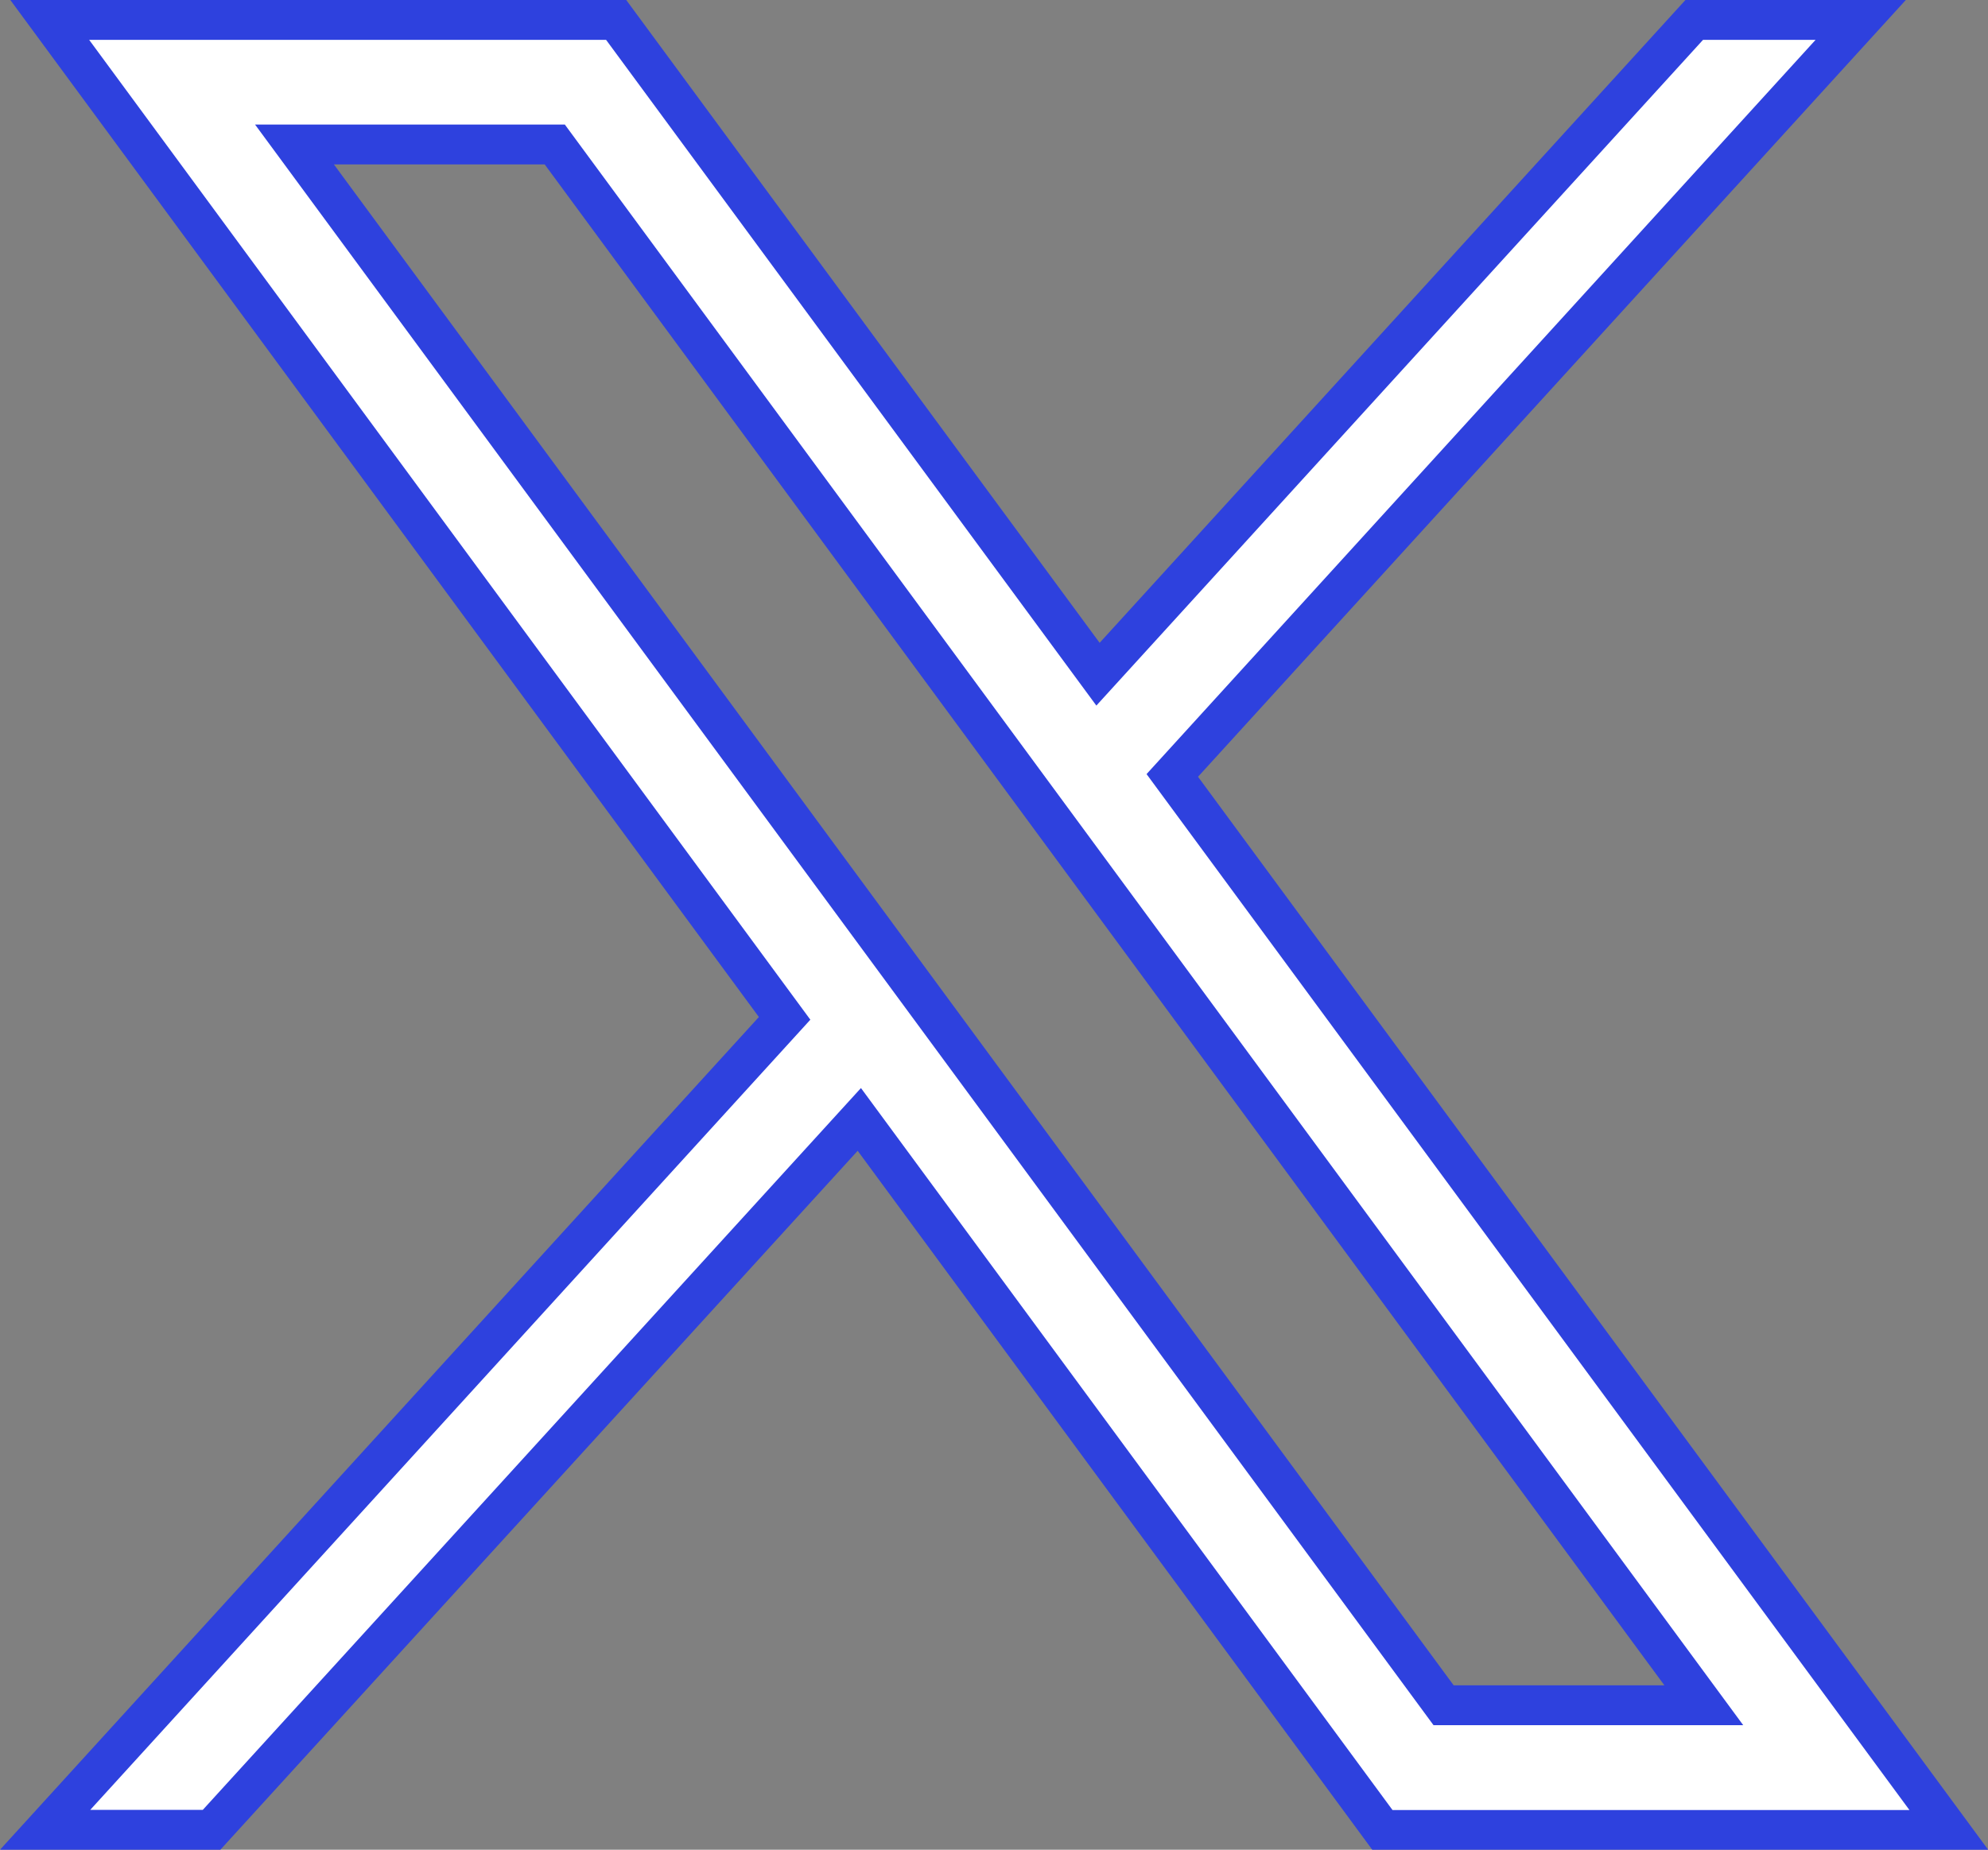
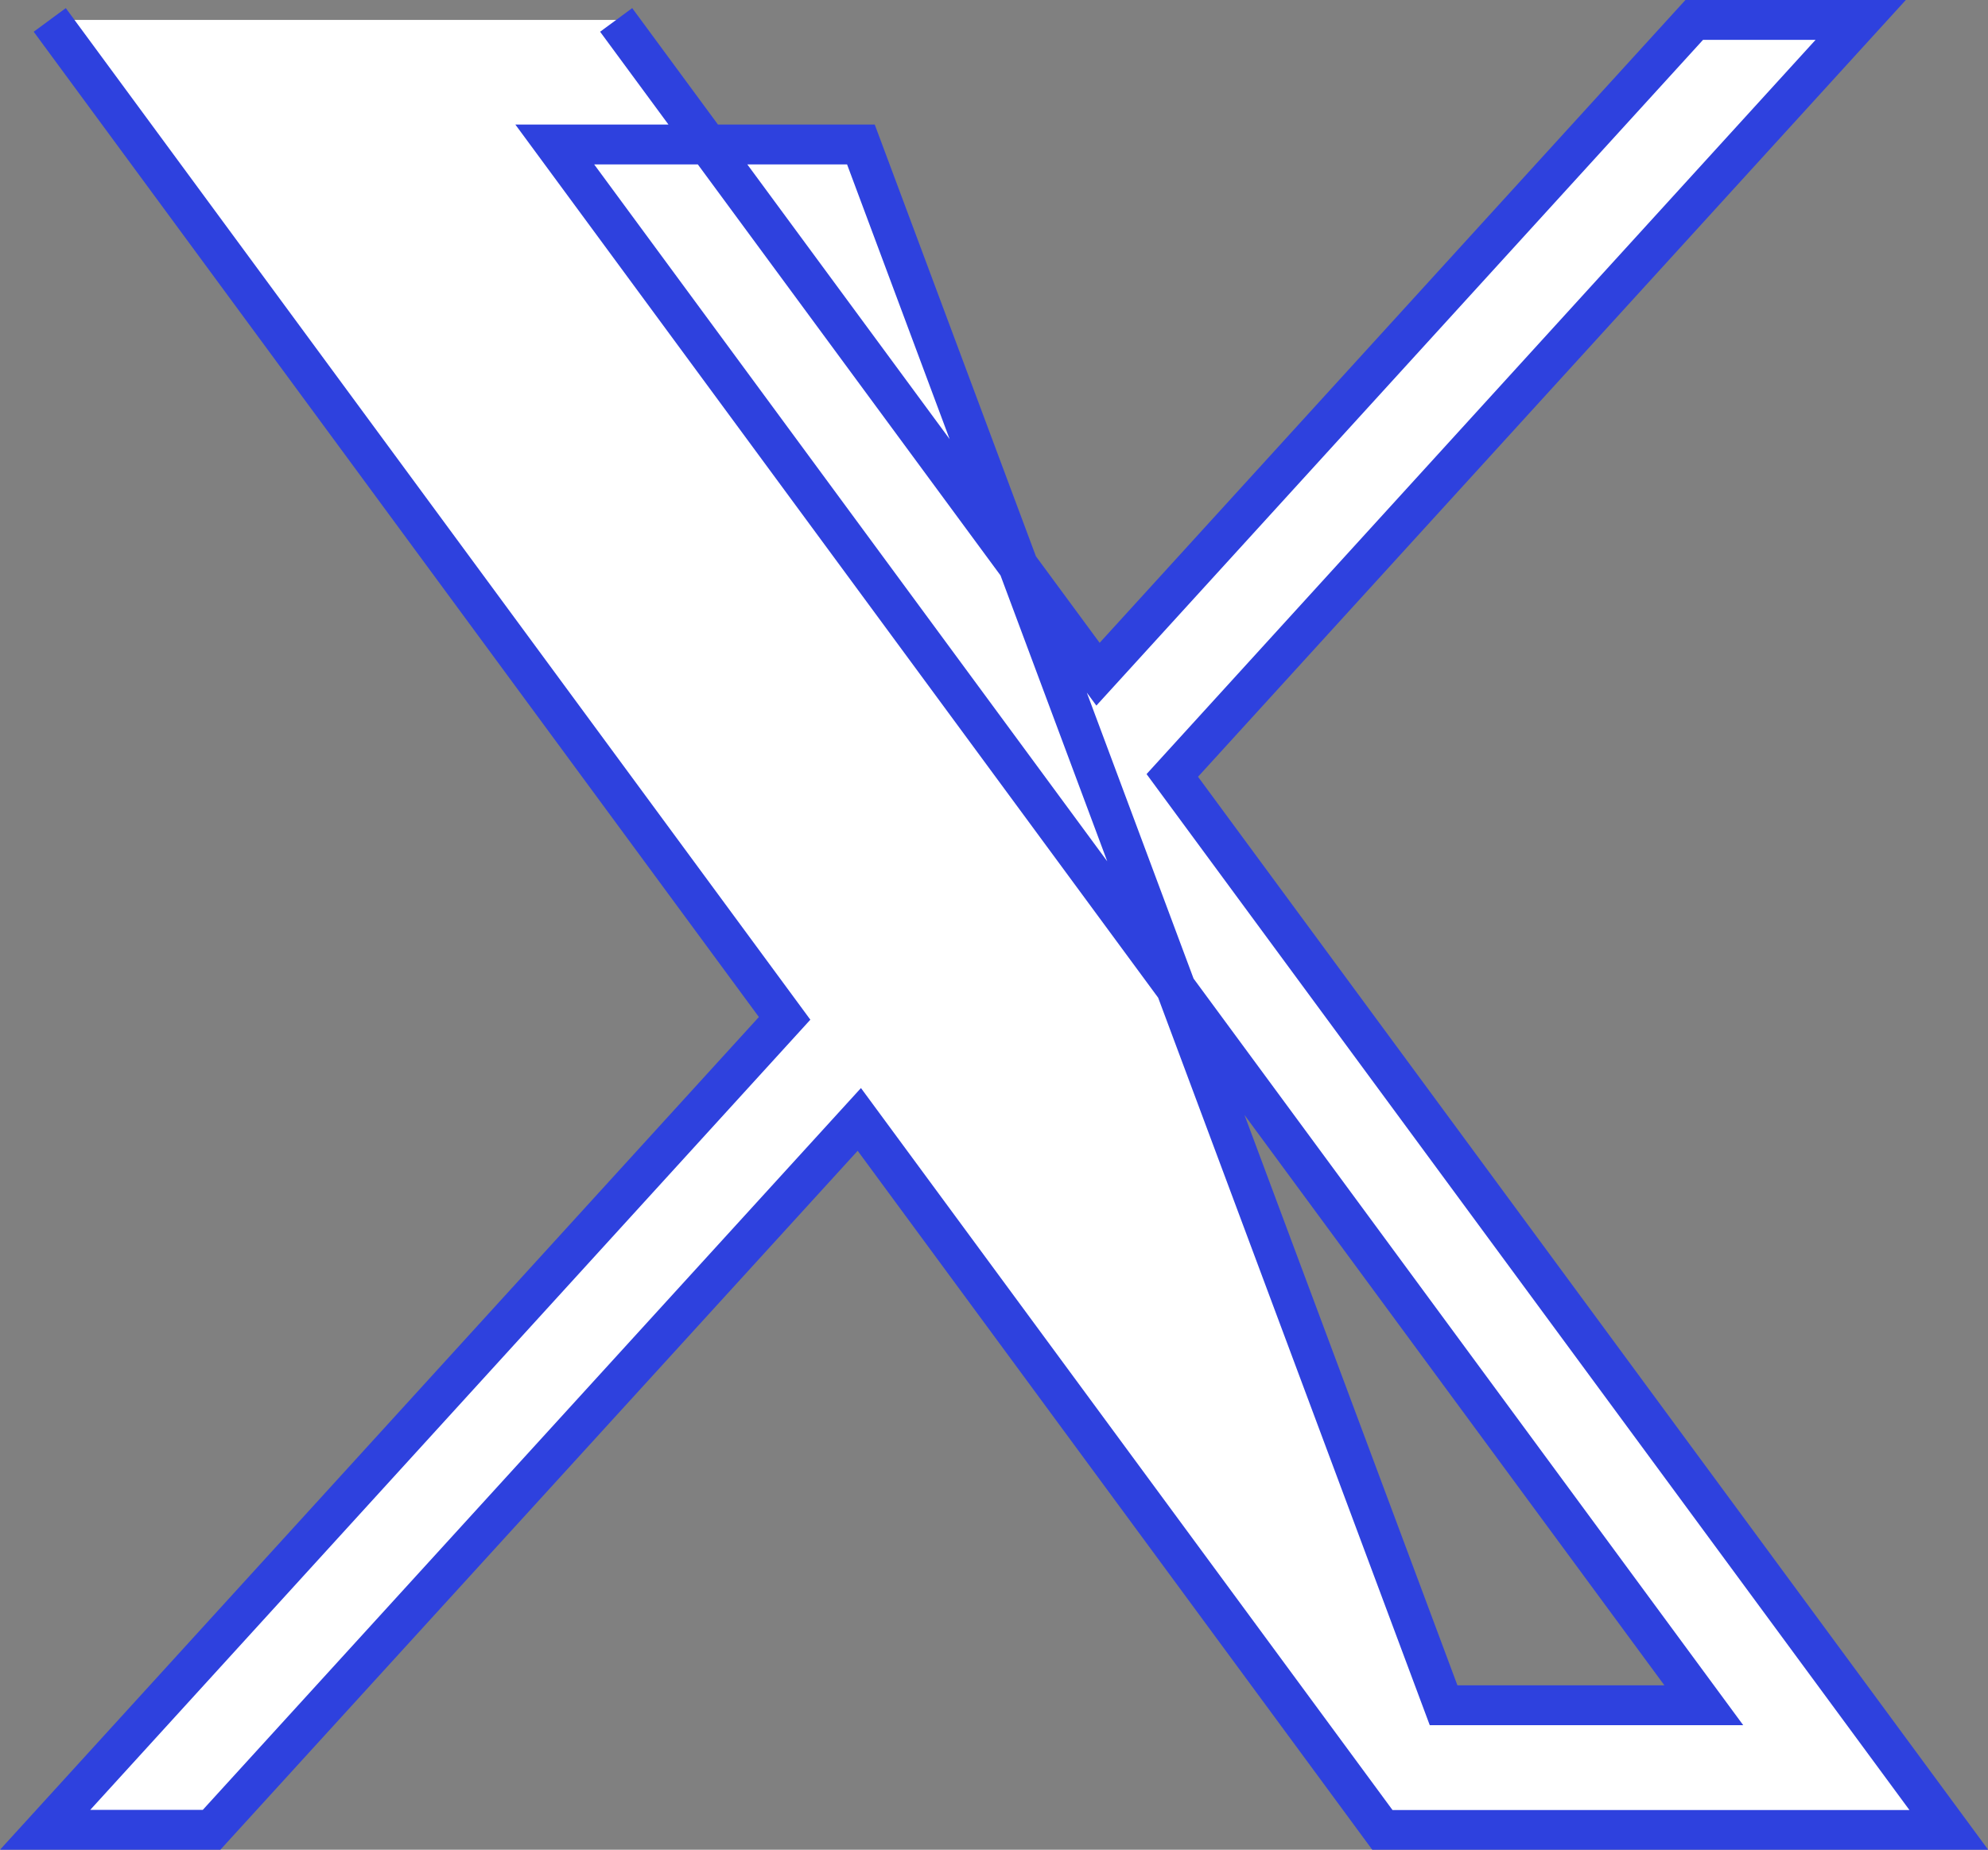
<svg xmlns="http://www.w3.org/2000/svg" width="24.937" height="23.208" viewBox="0 0 24.937 23.208">
  <rect x="0" y="0" width="24.937" height="23.208" fill="#808080" stroke="none" />
-   <path id="path1009" d="M6.345,21.905l9.218,12.527L6.287,44.613H8.375L16.5,35.7l6.562,8.915h7.105L20.426,31.384l8.635-9.479H26.973l-7.479,8.209L13.45,21.905Zm3.07,1.563H12.68L27.093,43.05H23.829Z" transform="translate(-5.721 -21.655)" fill="#fff" stroke="#2e41de" stroke-width="0.5" />
+   <path id="path1009" d="M6.345,21.905l9.218,12.527L6.287,44.613H8.375L16.5,35.7l6.562,8.915h7.105L20.426,31.384l8.635-9.479H26.973l-7.479,8.209L13.45,21.905m3.07,1.563H12.68L27.093,43.05H23.829Z" transform="translate(-5.721 -21.655)" fill="#fff" stroke="#2e41de" stroke-width="0.5" />
</svg>